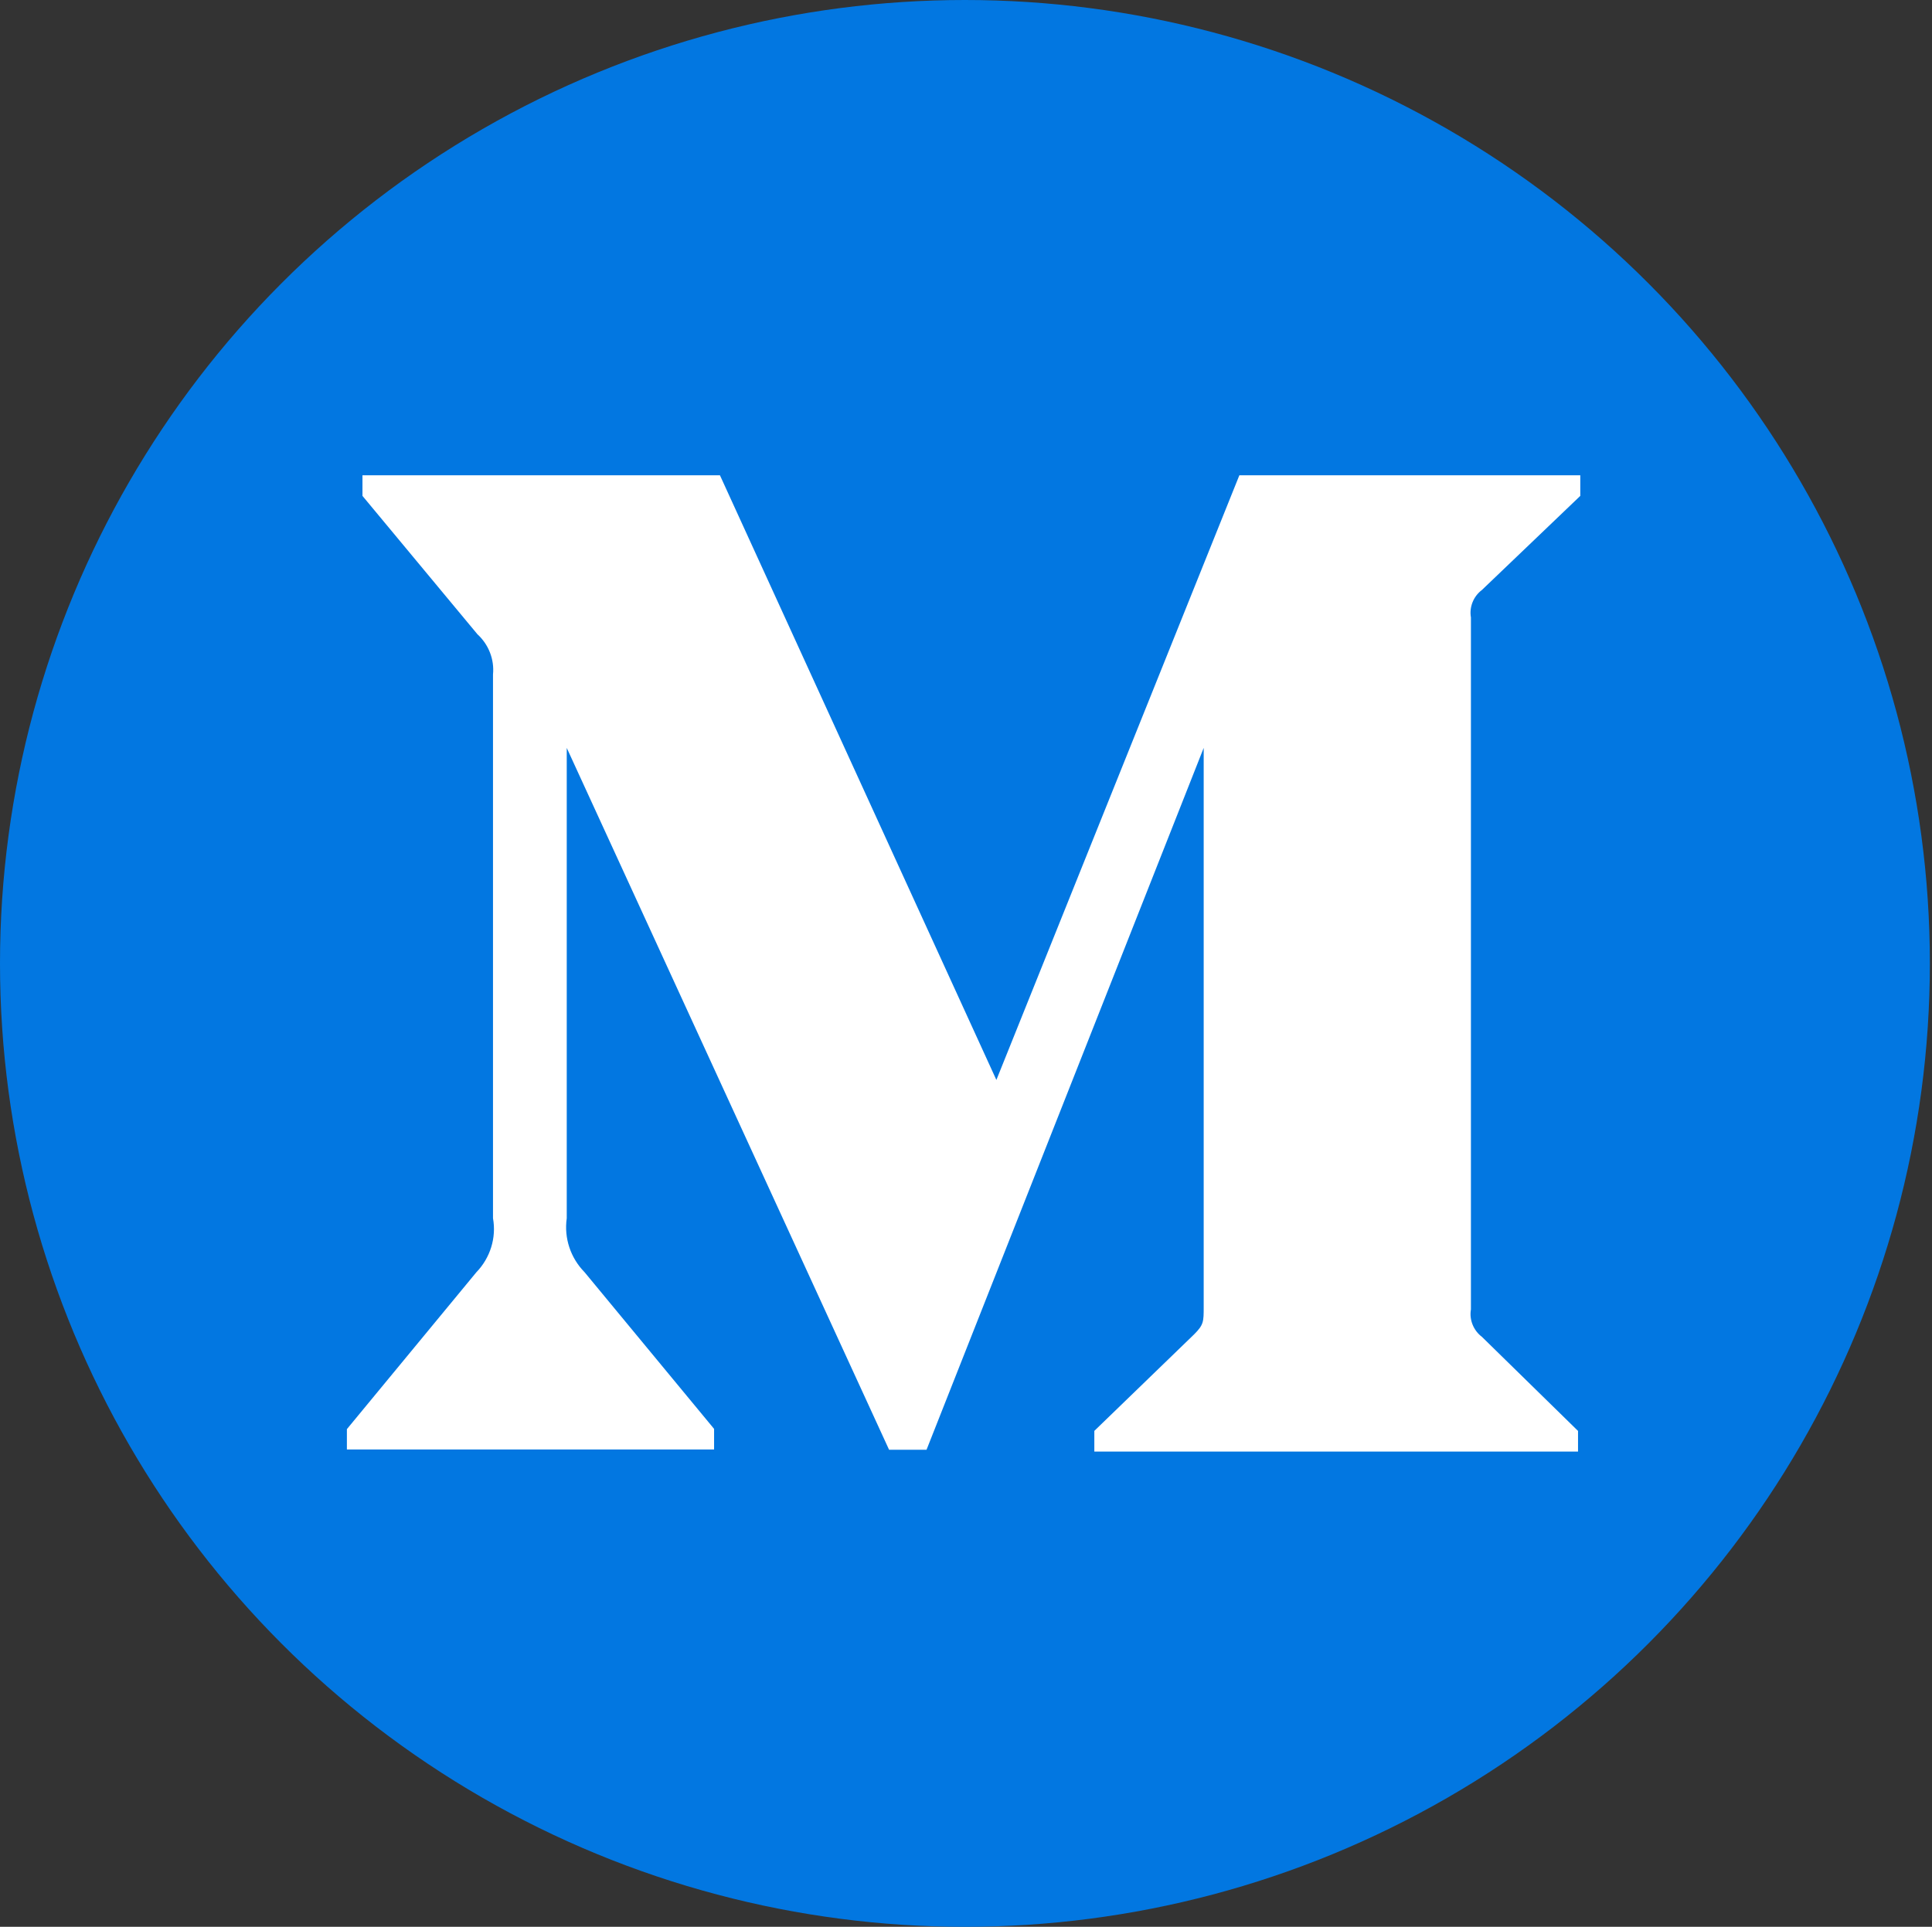
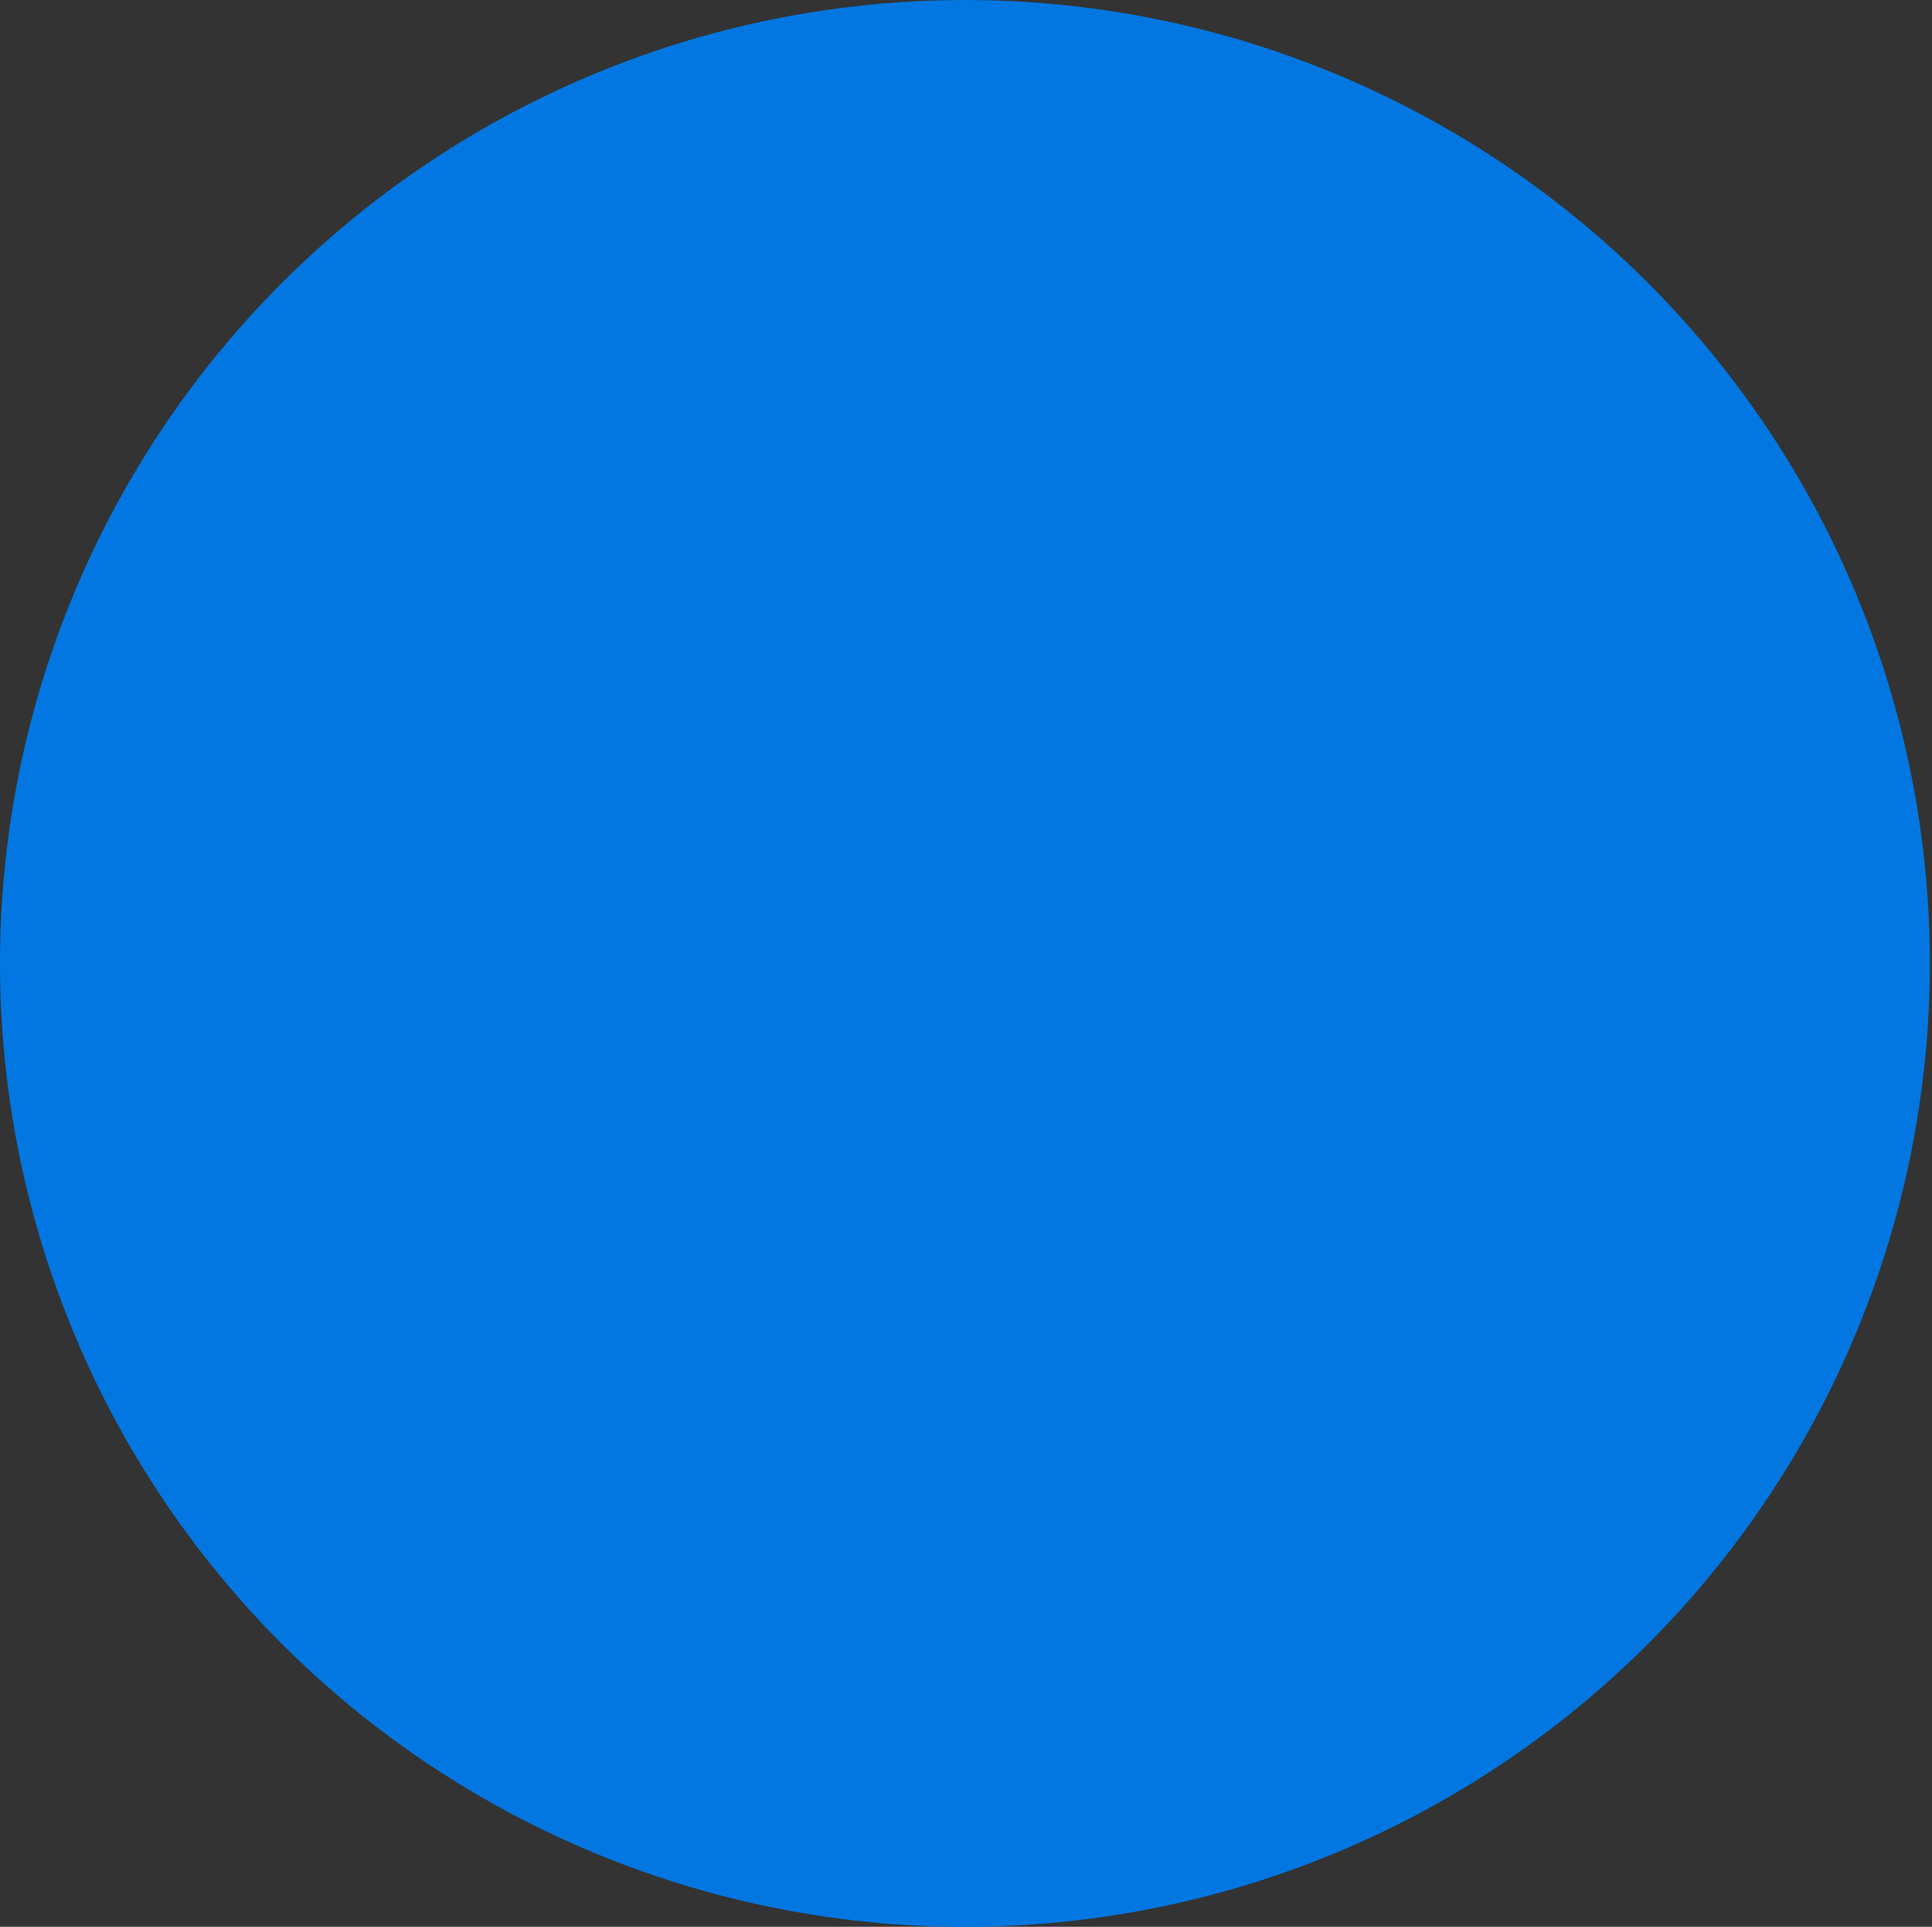
<svg xmlns="http://www.w3.org/2000/svg" width="802" height="800" viewBox="0 0 802 800" fill="none">
  <rect x="0" y="0" width="802" height="800" fill="#333333" stroke="none" />
  <ellipse cx="400.557" cy="400" rx="400.557" ry="400" fill="#0277E1" />
  <g clip-path="url(#clip0)">
-     <path d="M615.147 244.971L656 205.888V197.333H514.475L413.611 448.384L298.859 197.333H150.464V205.888L198.187 263.339C202.837 267.584 205.269 273.792 204.651 280.043V505.813C206.123 513.941 203.477 522.304 197.76 528.214L144 593.365V601.813H296.427V593.259L242.667 528.214C236.843 522.283 234.091 514.069 235.264 505.813V310.528L369.067 601.92H384.619L499.669 310.528V542.656C499.669 548.779 499.669 550.038 495.659 554.048L454.272 594.091V602.667H655.061V594.112L615.168 555.051C611.669 552.405 609.856 547.968 610.603 543.659V256.363C609.856 252.032 611.648 247.595 615.147 244.971V244.971Z" fill="white" />
-   </g>
+     </g>
  <defs>
    <clipPath id="clip0">
      <rect width="512" height="512" fill="white" transform="translate(144 144)" />
    </clipPath>
  </defs>
</svg>